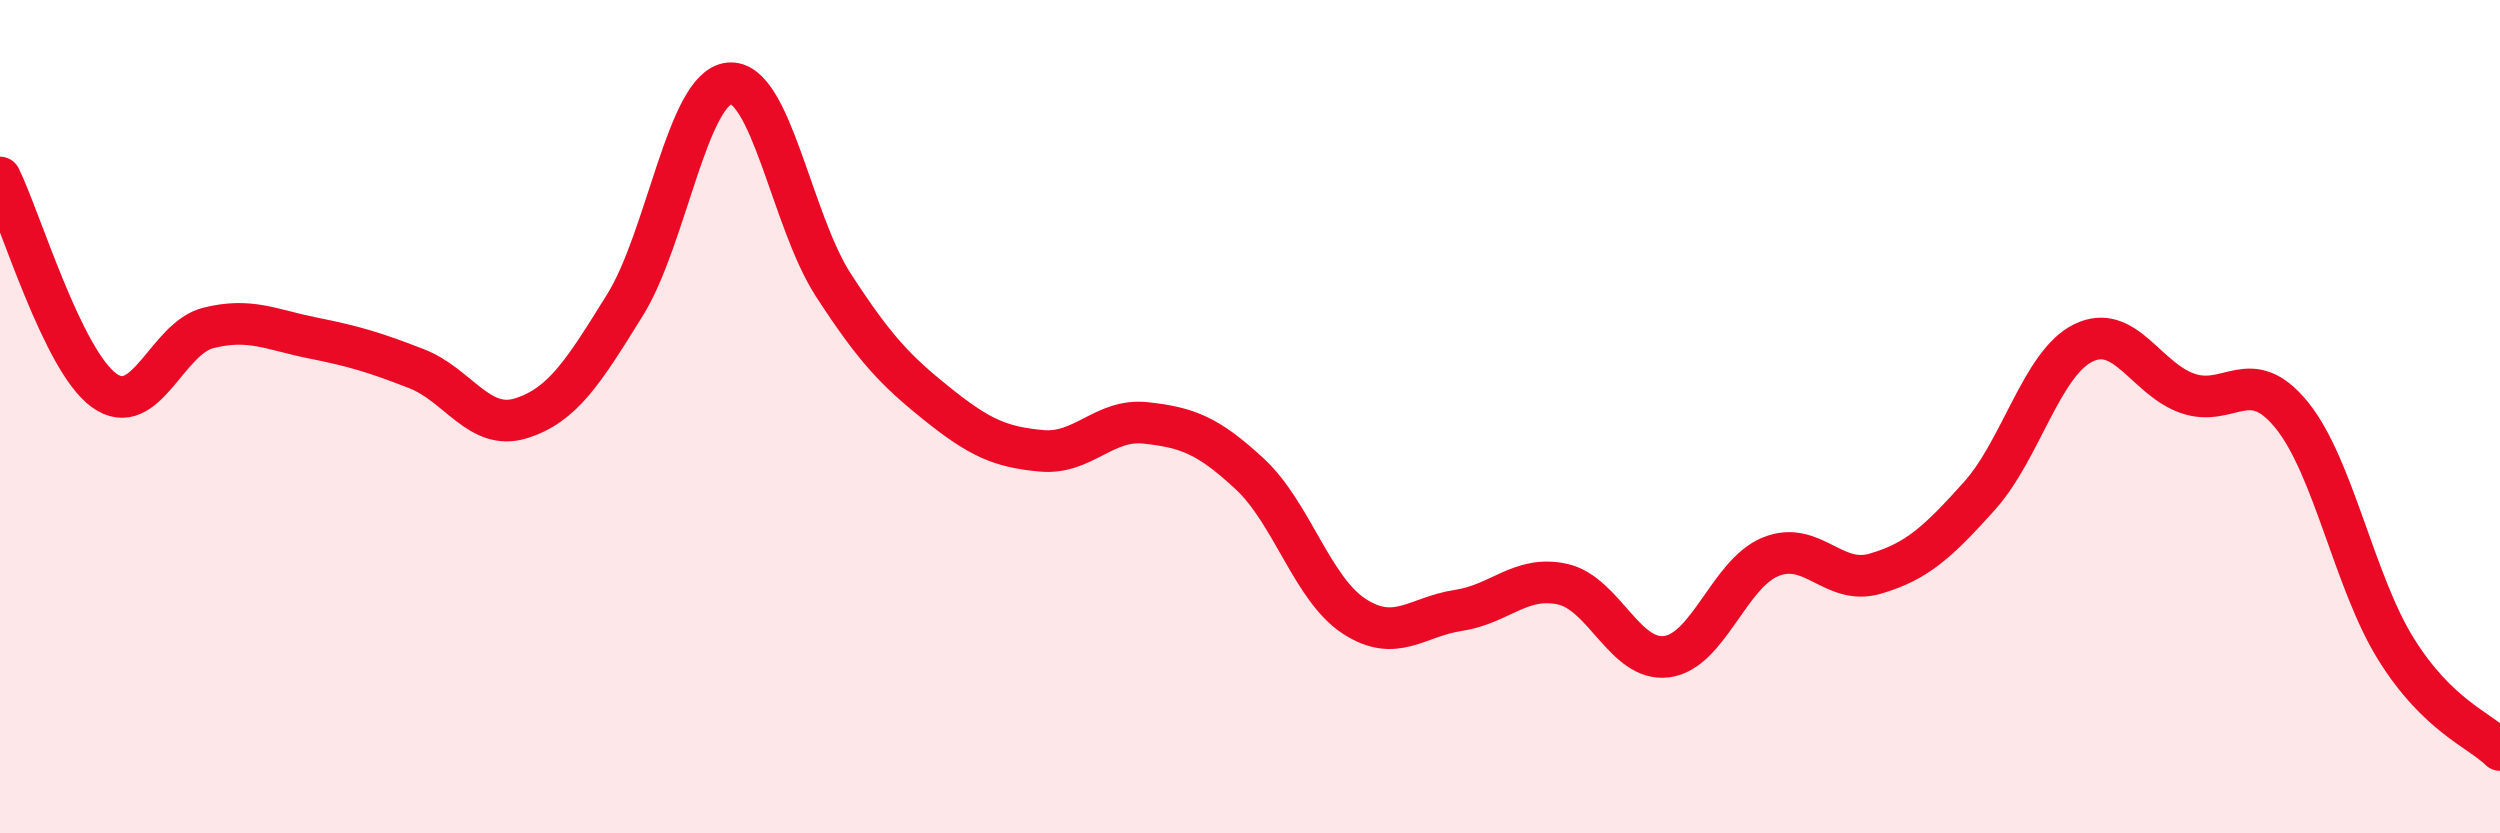
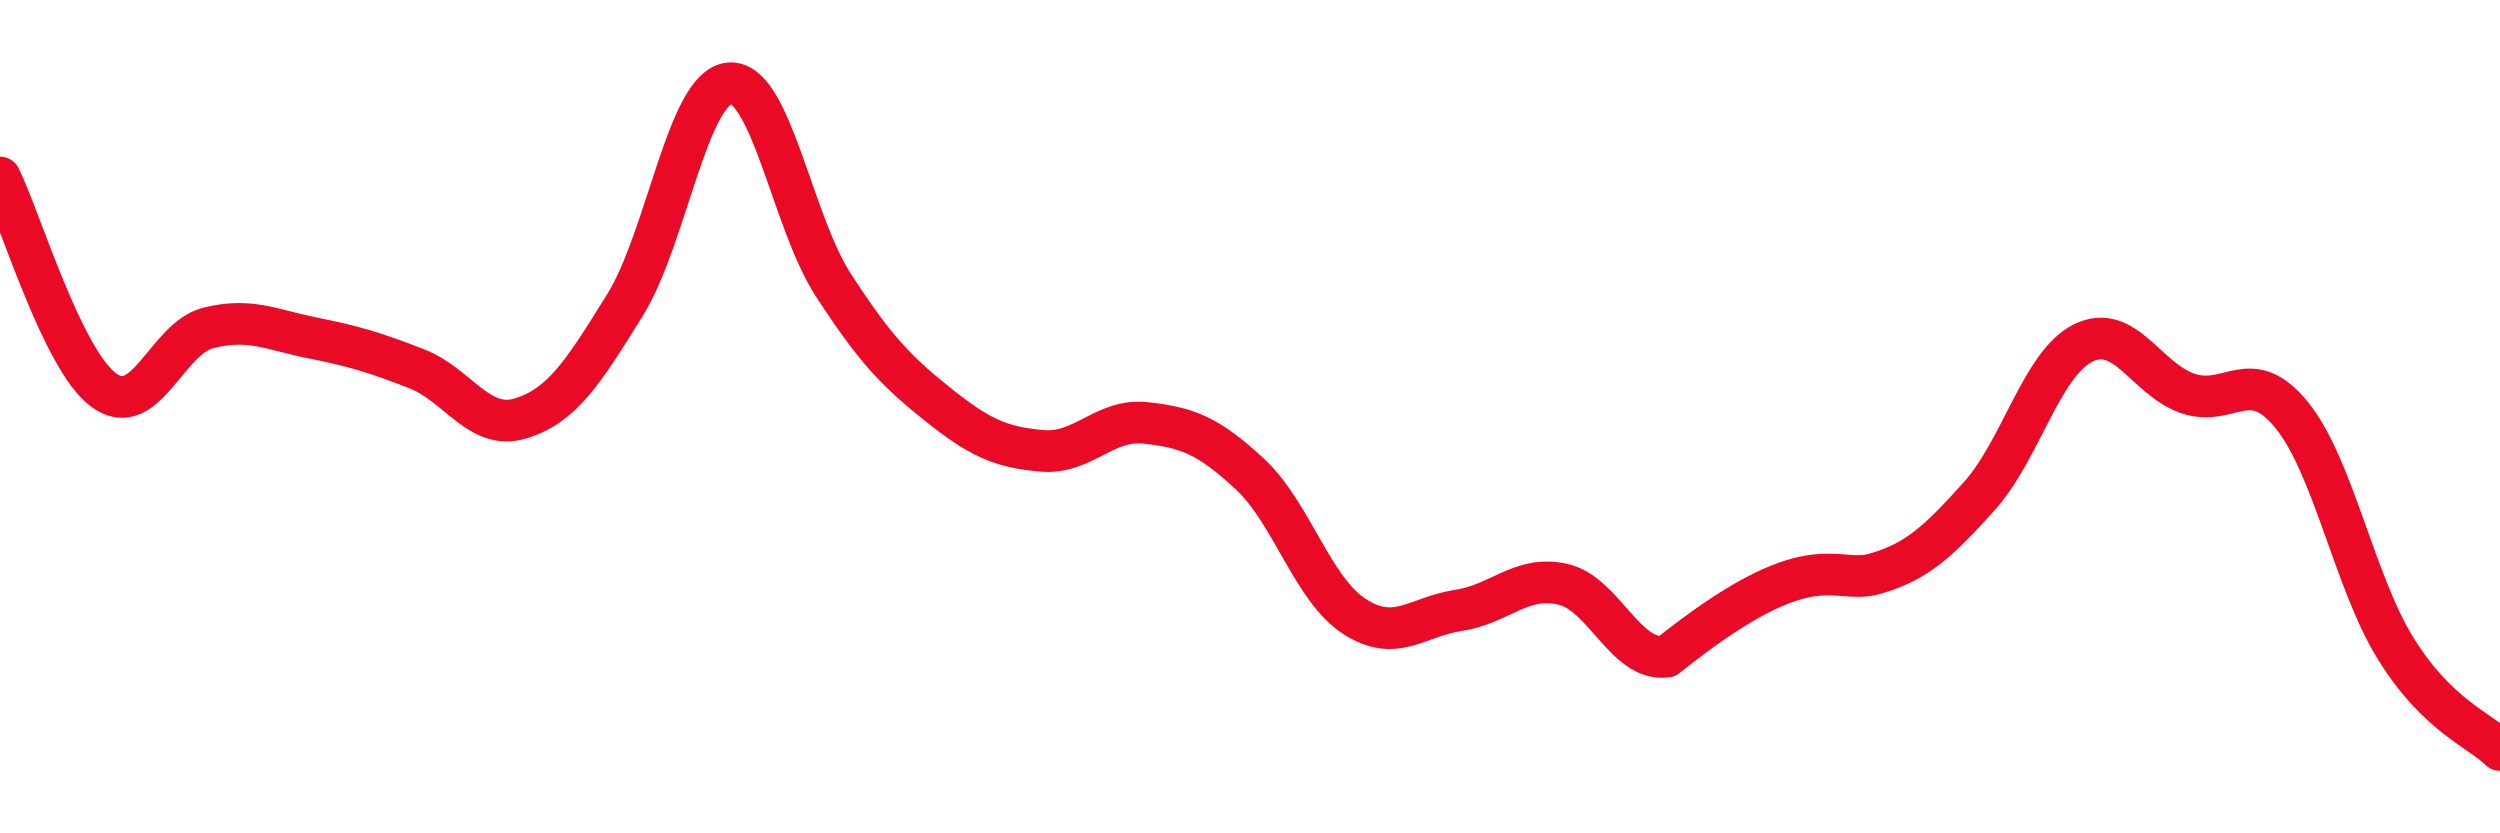
<svg xmlns="http://www.w3.org/2000/svg" width="60" height="20" viewBox="0 0 60 20">
-   <path d="M 0,4.26 C 0.5,5.28 1.5,8.65 2.5,9.37 C 3.5,10.09 4,8.12 5,7.87 C 6,7.62 6.5,7.91 7.5,8.11 C 8.5,8.31 9,8.46 10,8.85 C 11,9.24 11.5,10.35 12.5,10.04 C 13.5,9.73 14,8.93 15,7.32 C 16,5.71 16.5,2.1 17.5,2 C 18.5,1.9 19,5.3 20,6.84 C 21,8.38 21.5,8.9 22.5,9.7 C 23.5,10.5 24,10.73 25,10.82 C 26,10.91 26.5,10.04 27.5,10.15 C 28.5,10.26 29,10.45 30,11.38 C 31,12.31 31.5,14.14 32.5,14.79 C 33.5,15.44 34,14.8 35,14.65 C 36,14.5 36.5,13.8 37.5,14.02 C 38.5,14.24 39,15.89 40,15.76 C 41,15.63 41.5,13.76 42.5,13.36 C 43.5,12.96 44,14.06 45,13.77 C 46,13.48 46.5,13.02 47.5,11.91 C 48.5,10.8 49,8.72 50,8.23 C 51,7.74 51.5,9.09 52.5,9.44 C 53.5,9.79 54,8.73 55,9.96 C 56,11.19 56.5,13.96 57.5,15.57 C 58.5,17.18 59.5,17.51 60,18L60 20L0 20Z" fill="#EB0A25" opacity="0.1" stroke-linecap="round" stroke-linejoin="round" />
-   <path d="M 0,4.26 C 0.5,5.28 1.5,8.65 2.5,9.37 C 3.5,10.09 4,8.12 5,7.87 C 6,7.62 6.5,7.91 7.5,8.11 C 8.5,8.31 9,8.46 10,8.85 C 11,9.24 11.5,10.35 12.5,10.04 C 13.5,9.73 14,8.93 15,7.32 C 16,5.71 16.5,2.1 17.5,2 C 18.5,1.9 19,5.3 20,6.84 C 21,8.38 21.5,8.9 22.5,9.7 C 23.5,10.5 24,10.73 25,10.82 C 26,10.91 26.5,10.04 27.5,10.15 C 28.5,10.26 29,10.45 30,11.38 C 31,12.31 31.5,14.14 32.5,14.79 C 33.5,15.44 34,14.8 35,14.65 C 36,14.5 36.5,13.8 37.5,14.02 C 38.5,14.24 39,15.89 40,15.76 C 41,15.63 41.5,13.76 42.5,13.36 C 43.5,12.96 44,14.06 45,13.77 C 46,13.48 46.5,13.02 47.5,11.91 C 48.5,10.8 49,8.72 50,8.23 C 51,7.74 51.5,9.09 52.5,9.44 C 53.5,9.79 54,8.73 55,9.96 C 56,11.19 56.5,13.96 57.5,15.57 C 58.5,17.18 59.5,17.51 60,18" stroke="#EB0A25" stroke-width="1" fill="none" stroke-linecap="round" stroke-linejoin="round" />
+   <path d="M 0,4.26 C 0.5,5.28 1.5,8.65 2.5,9.37 C 3.5,10.09 4,8.12 5,7.87 C 6,7.62 6.5,7.91 7.5,8.11 C 8.5,8.31 9,8.46 10,8.85 C 11,9.24 11.5,10.35 12.5,10.04 C 13.5,9.73 14,8.93 15,7.32 C 16,5.71 16.5,2.1 17.5,2 C 18.5,1.9 19,5.3 20,6.84 C 21,8.38 21.5,8.9 22.5,9.7 C 23.5,10.5 24,10.73 25,10.82 C 26,10.91 26.5,10.04 27.5,10.15 C 28.5,10.26 29,10.45 30,11.38 C 31,12.31 31.5,14.14 32.5,14.79 C 33.5,15.44 34,14.8 35,14.65 C 36,14.5 36.5,13.8 37.5,14.02 C 38.5,14.24 39,15.89 40,15.76 C 43.5,12.96 44,14.06 45,13.77 C 46,13.48 46.5,13.02 47.5,11.91 C 48.5,10.8 49,8.72 50,8.23 C 51,7.74 51.5,9.09 52.5,9.44 C 53.5,9.79 54,8.73 55,9.96 C 56,11.19 56.5,13.96 57.5,15.57 C 58.5,17.18 59.5,17.51 60,18" stroke="#EB0A25" stroke-width="1" fill="none" stroke-linecap="round" stroke-linejoin="round" />
</svg>